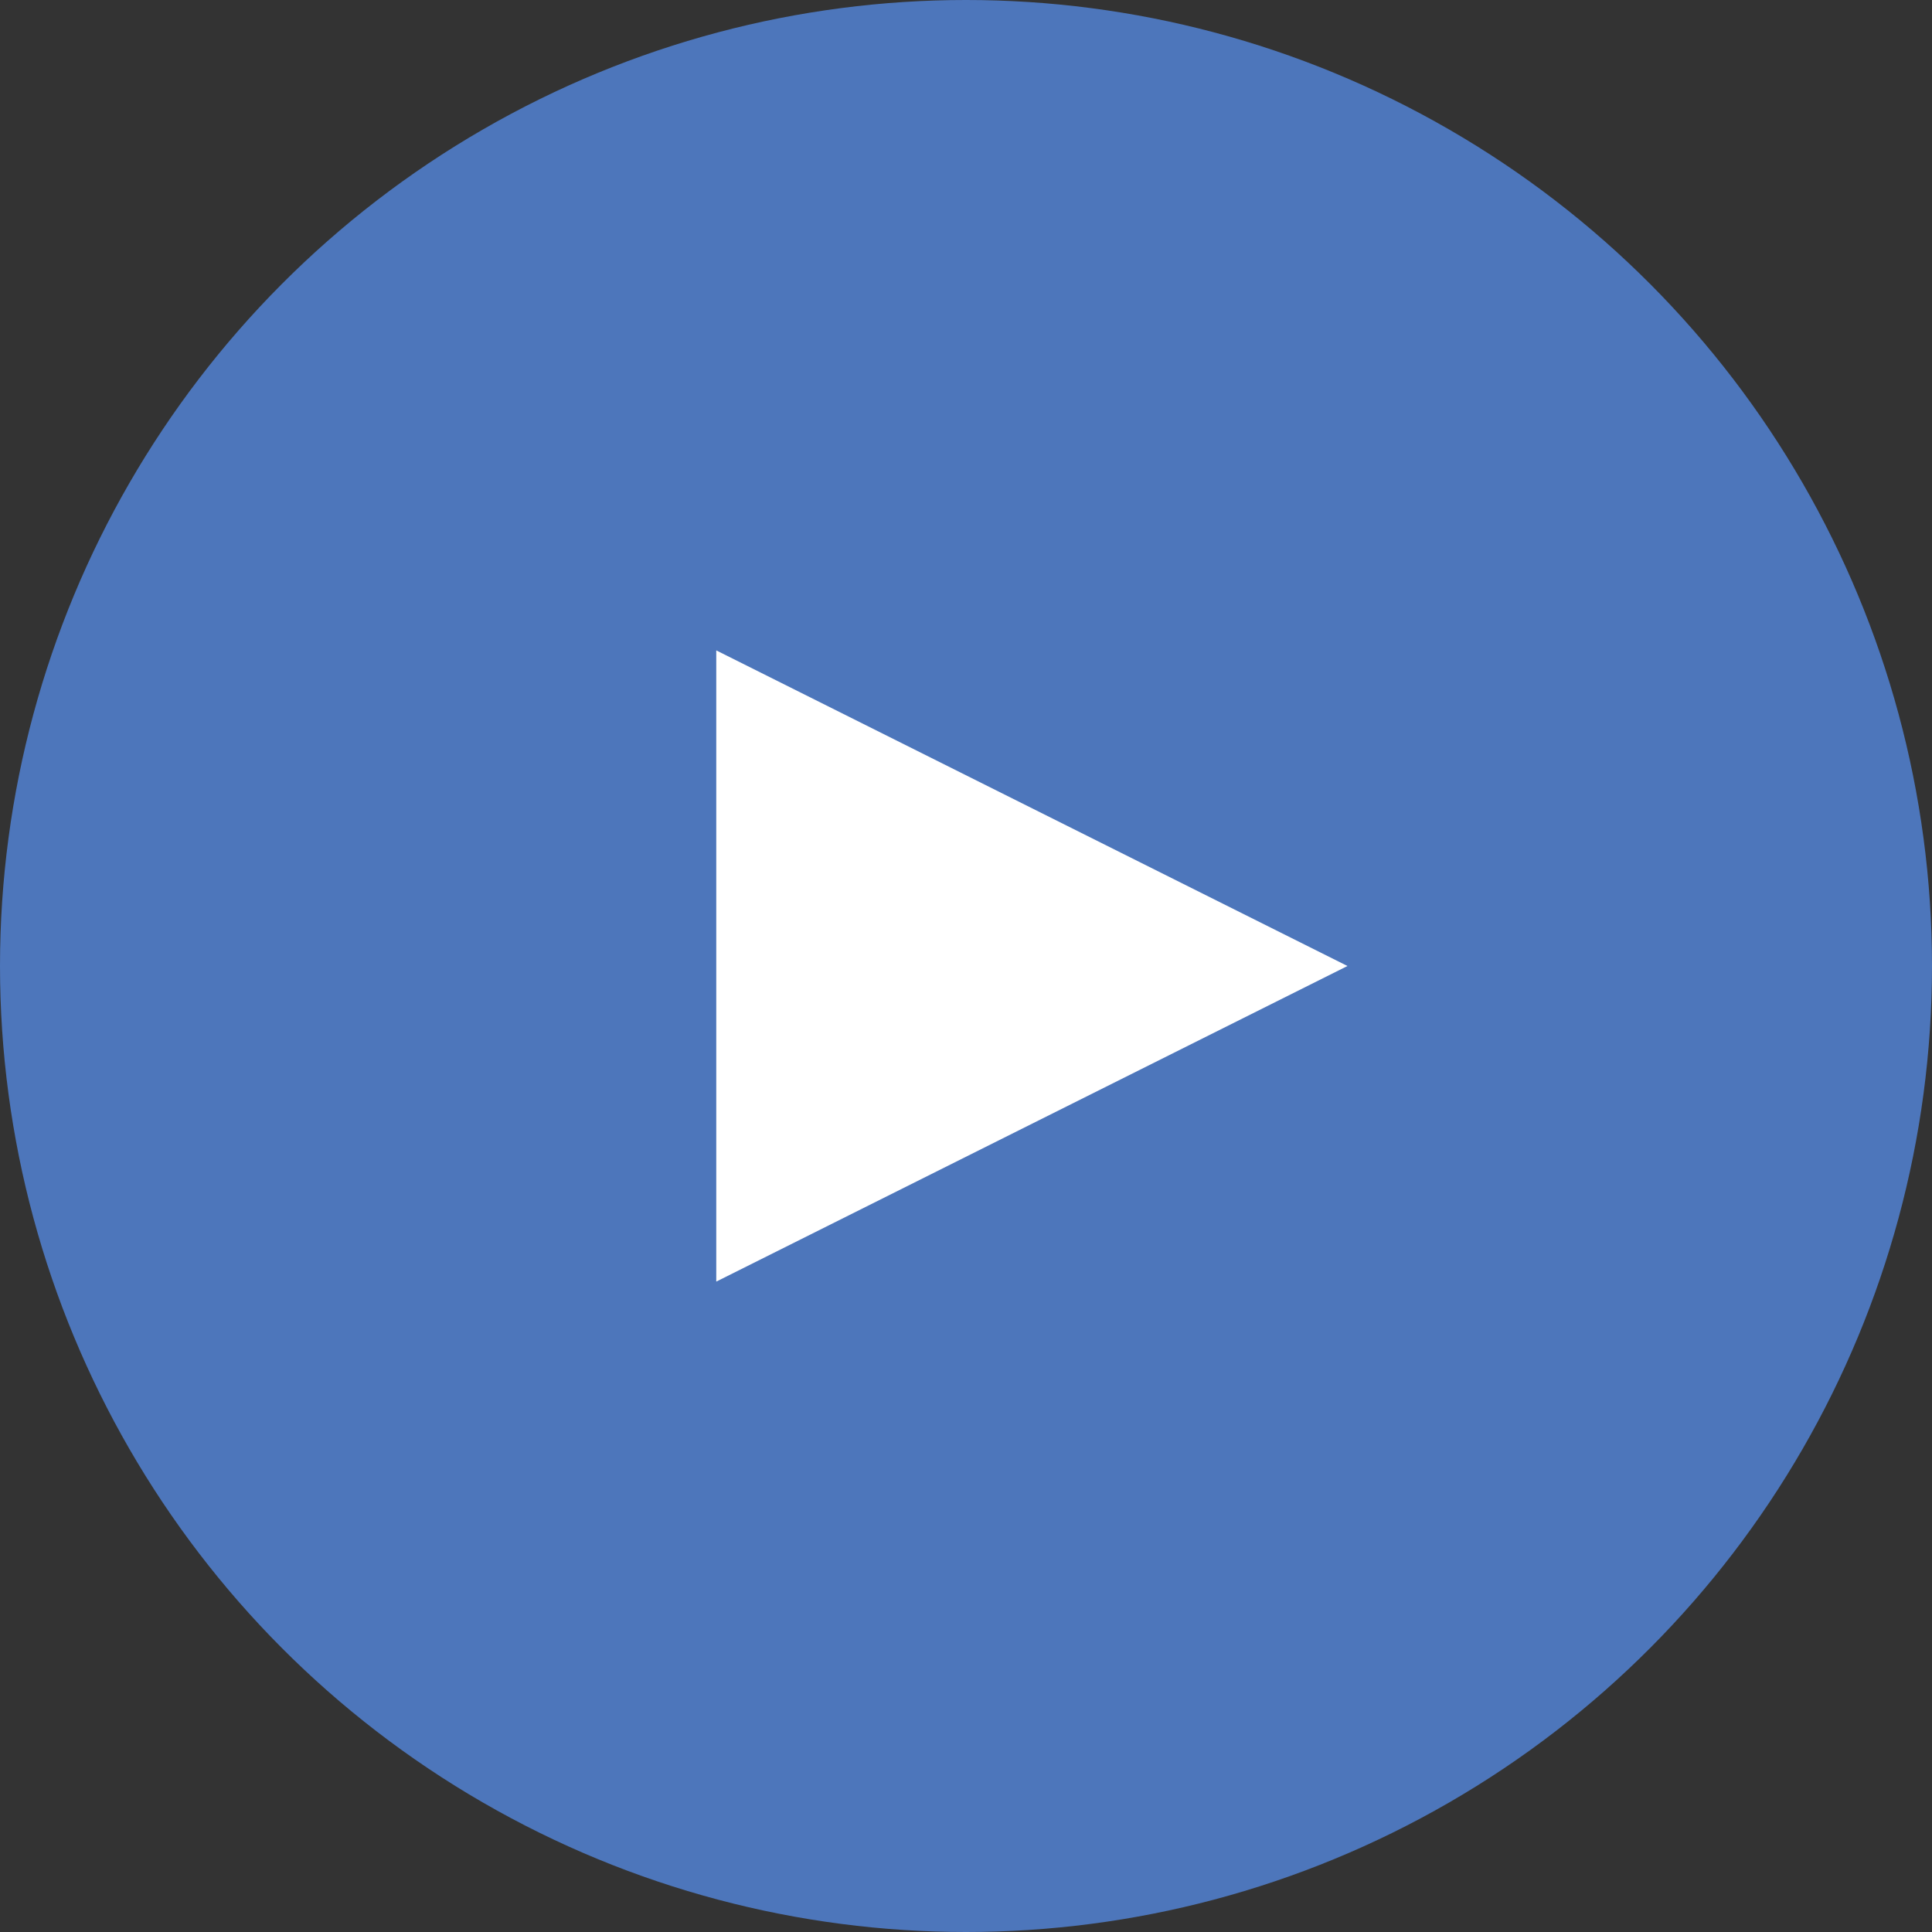
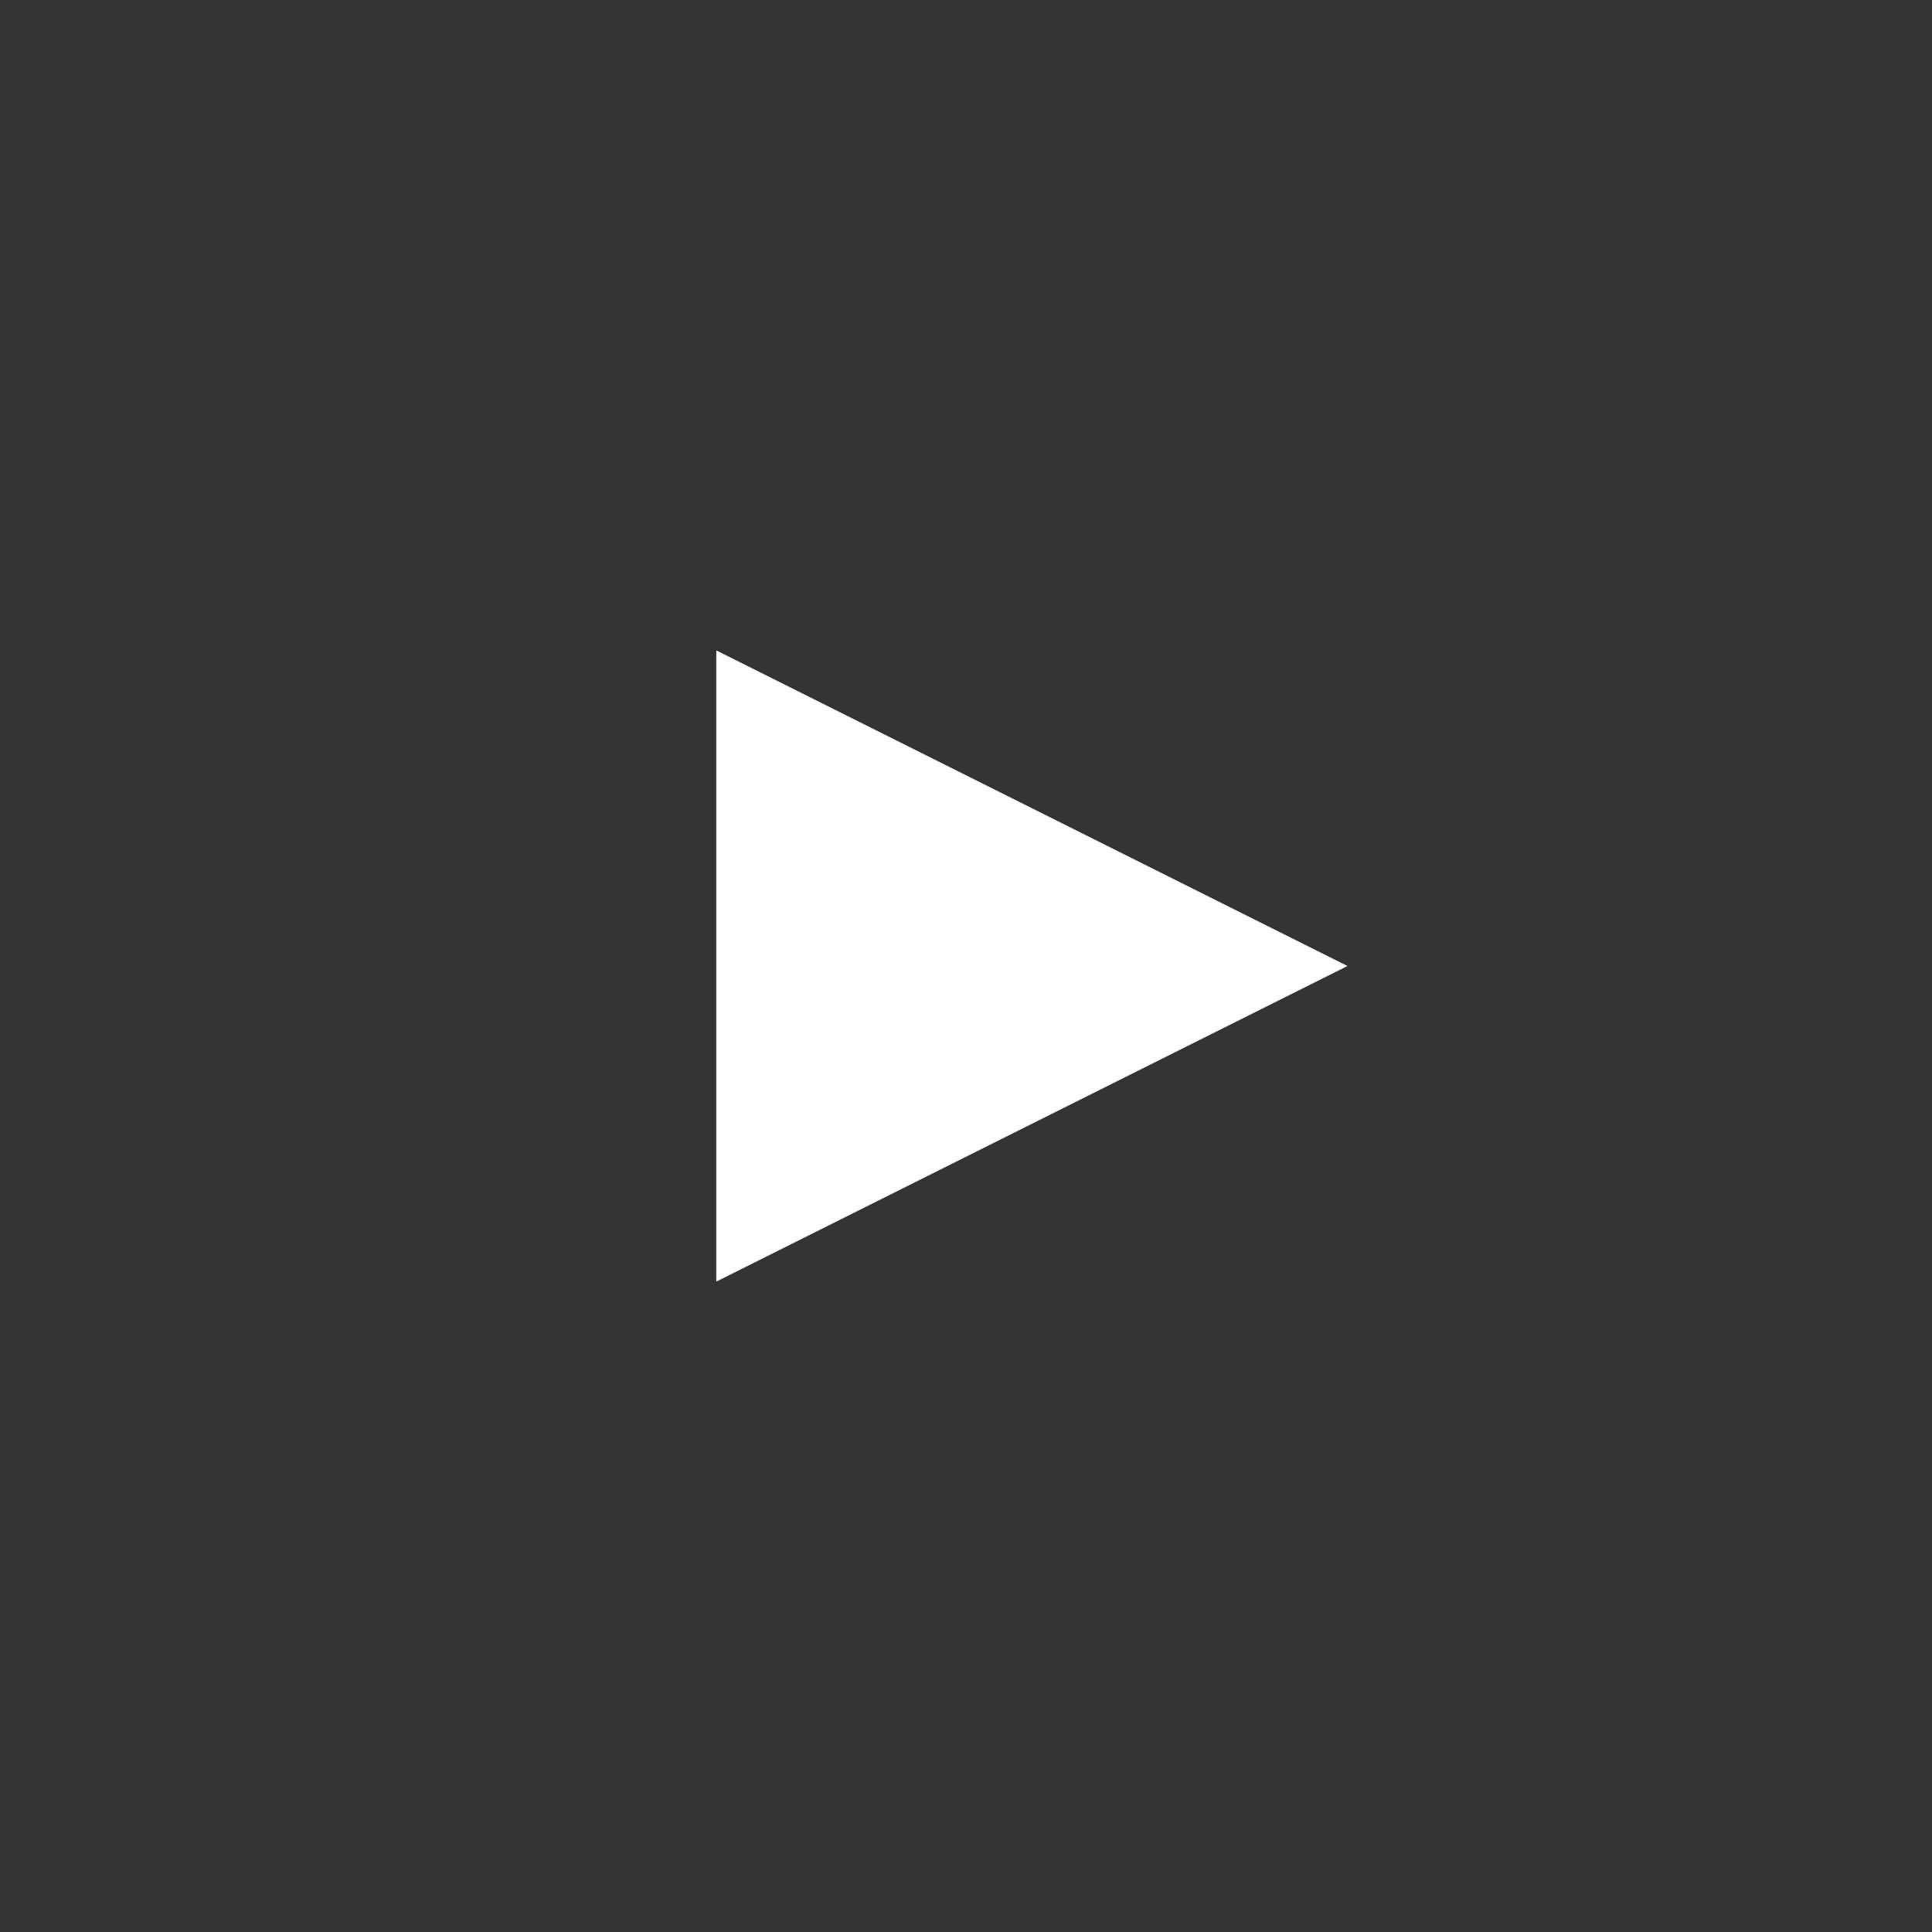
<svg xmlns="http://www.w3.org/2000/svg" viewBox="0 0 176 176">
  <rect x="0" y="0" width="176" height="176" fill="#333333" stroke="none" />
  <defs>
    <style>.cls-1{fill:#568ce8;opacity:0.75;}.cls-2{fill:#fff;}</style>
  </defs>
  <title>play-icon</title>
  <g id="Layer_2" data-name="Layer 2">
    <g id="Layer_4" data-name="Layer 4">
-       <circle class="cls-1" cx="88" cy="88" r="88" />
      <polygon class="cls-2" points="65.25 59.25 122.75 88 65.25 116.75 65.25 59.25" />
    </g>
  </g>
</svg>